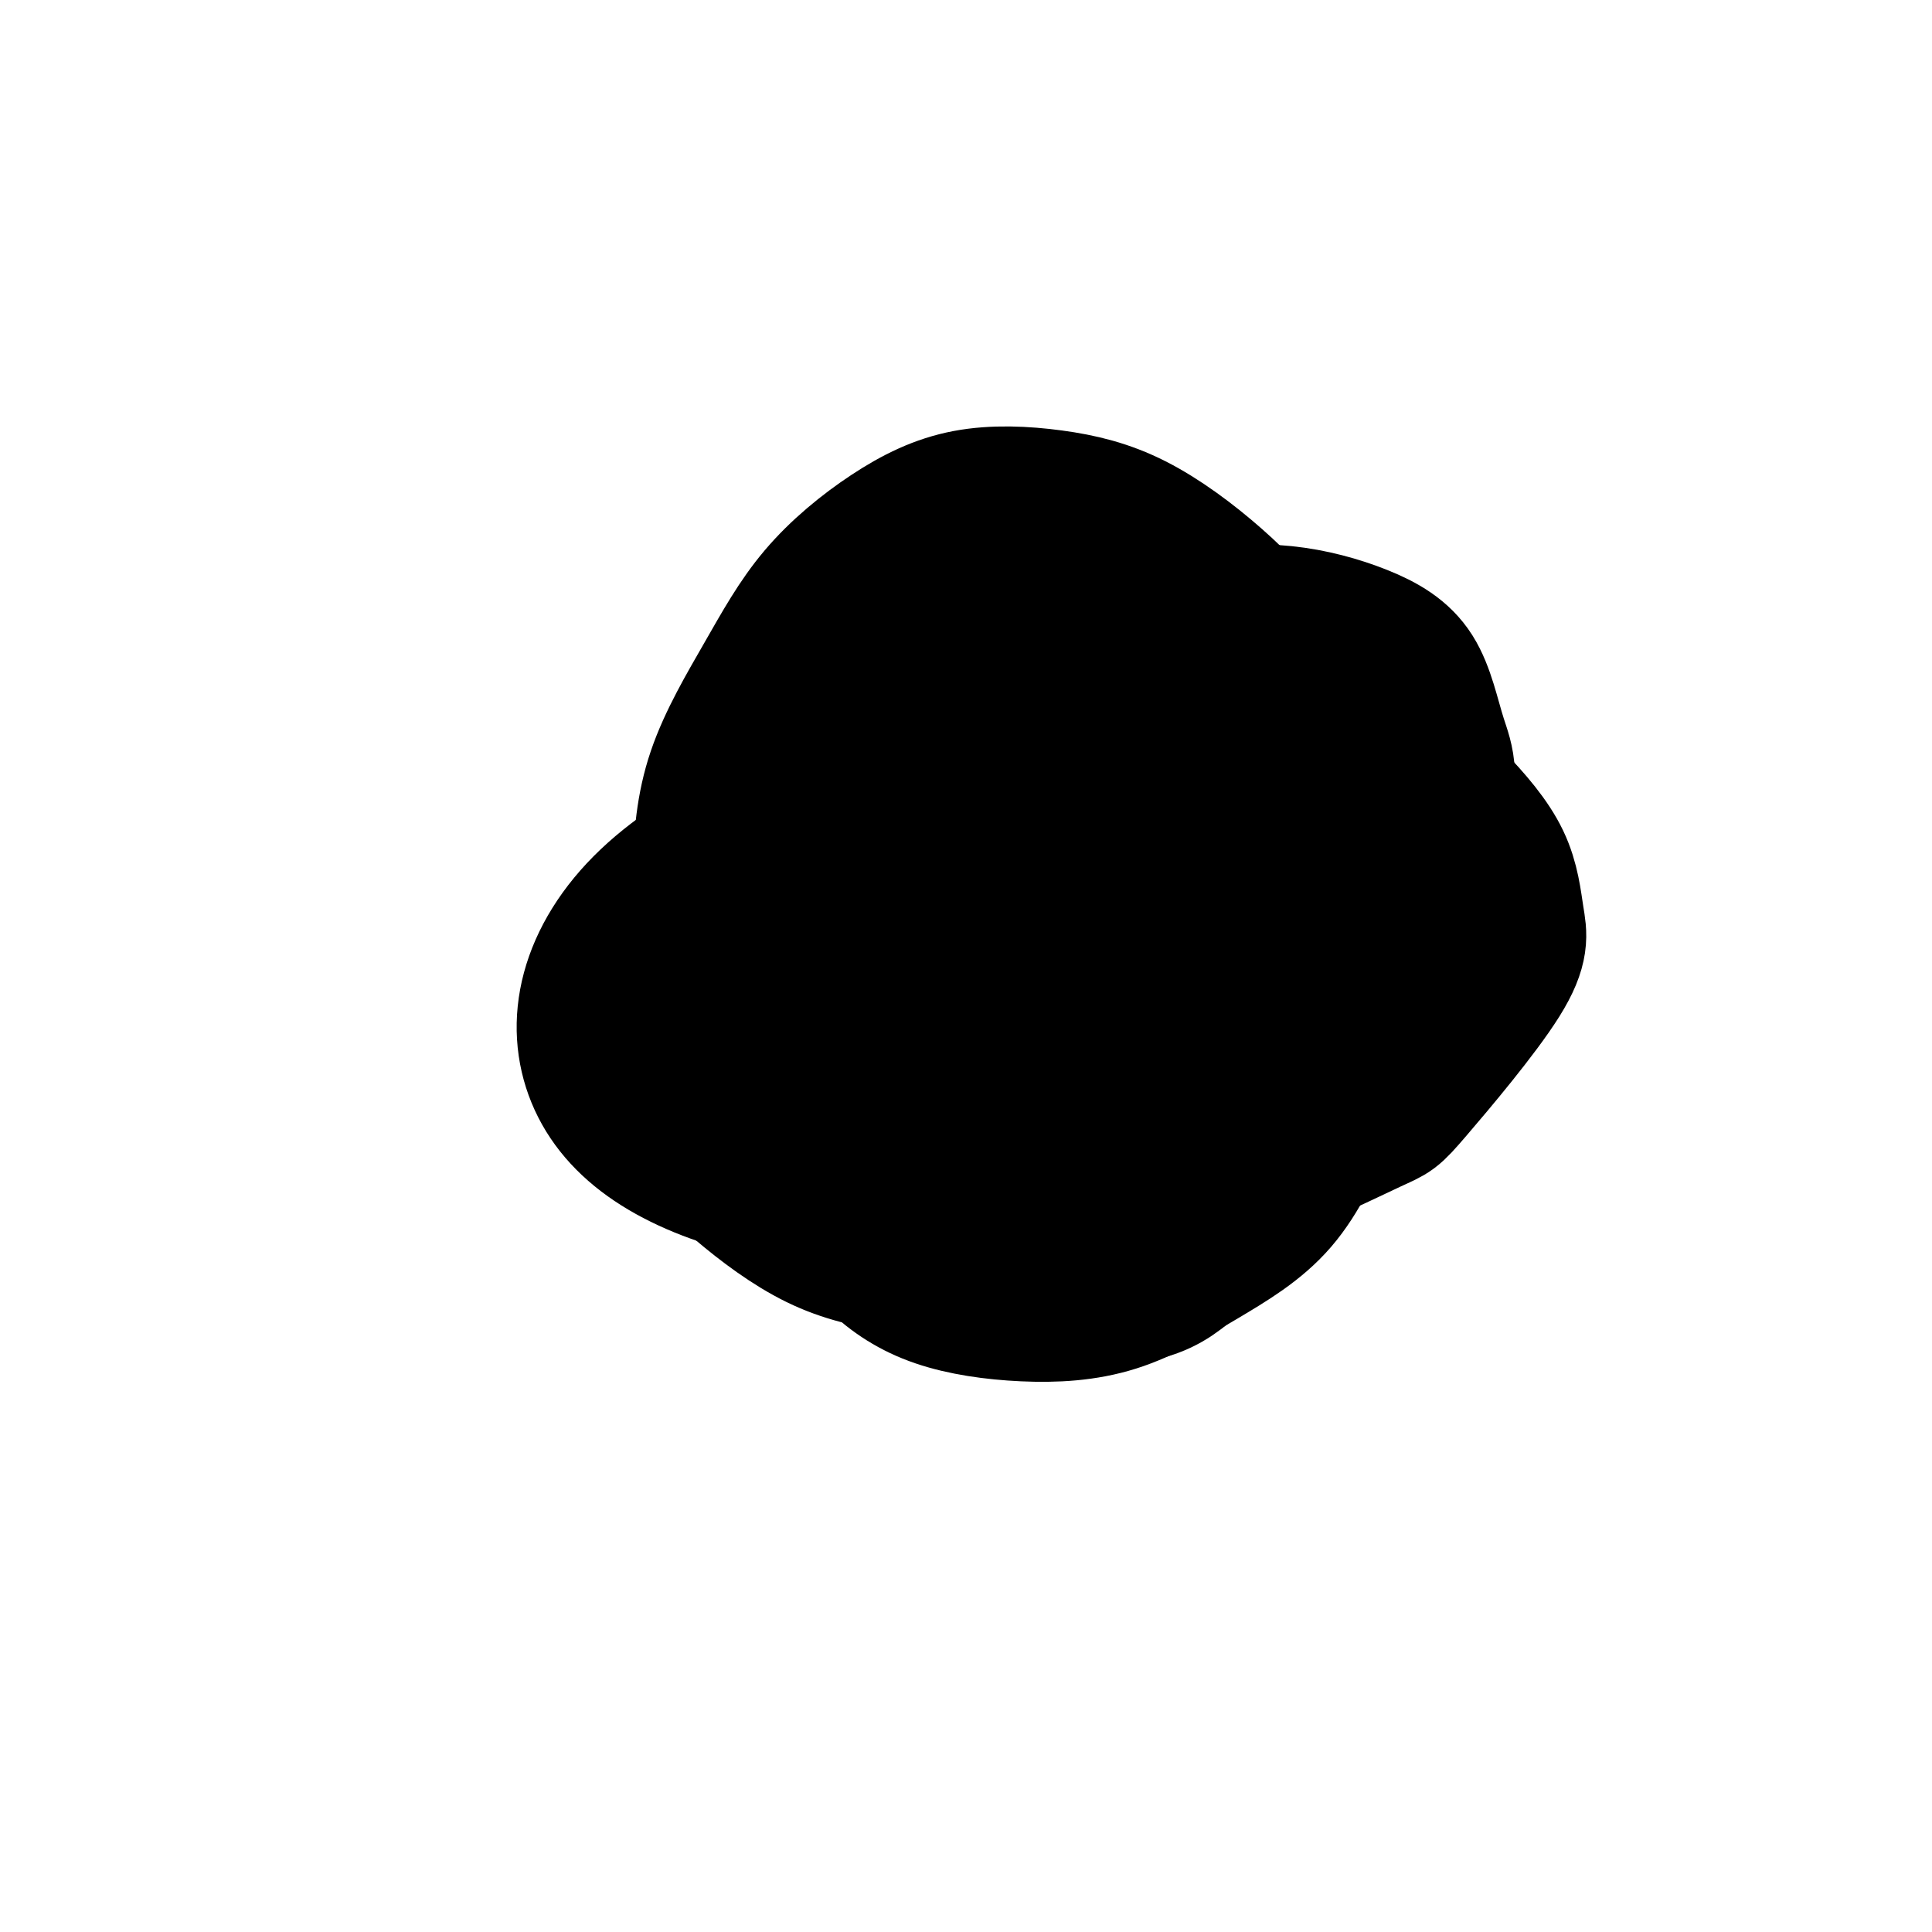
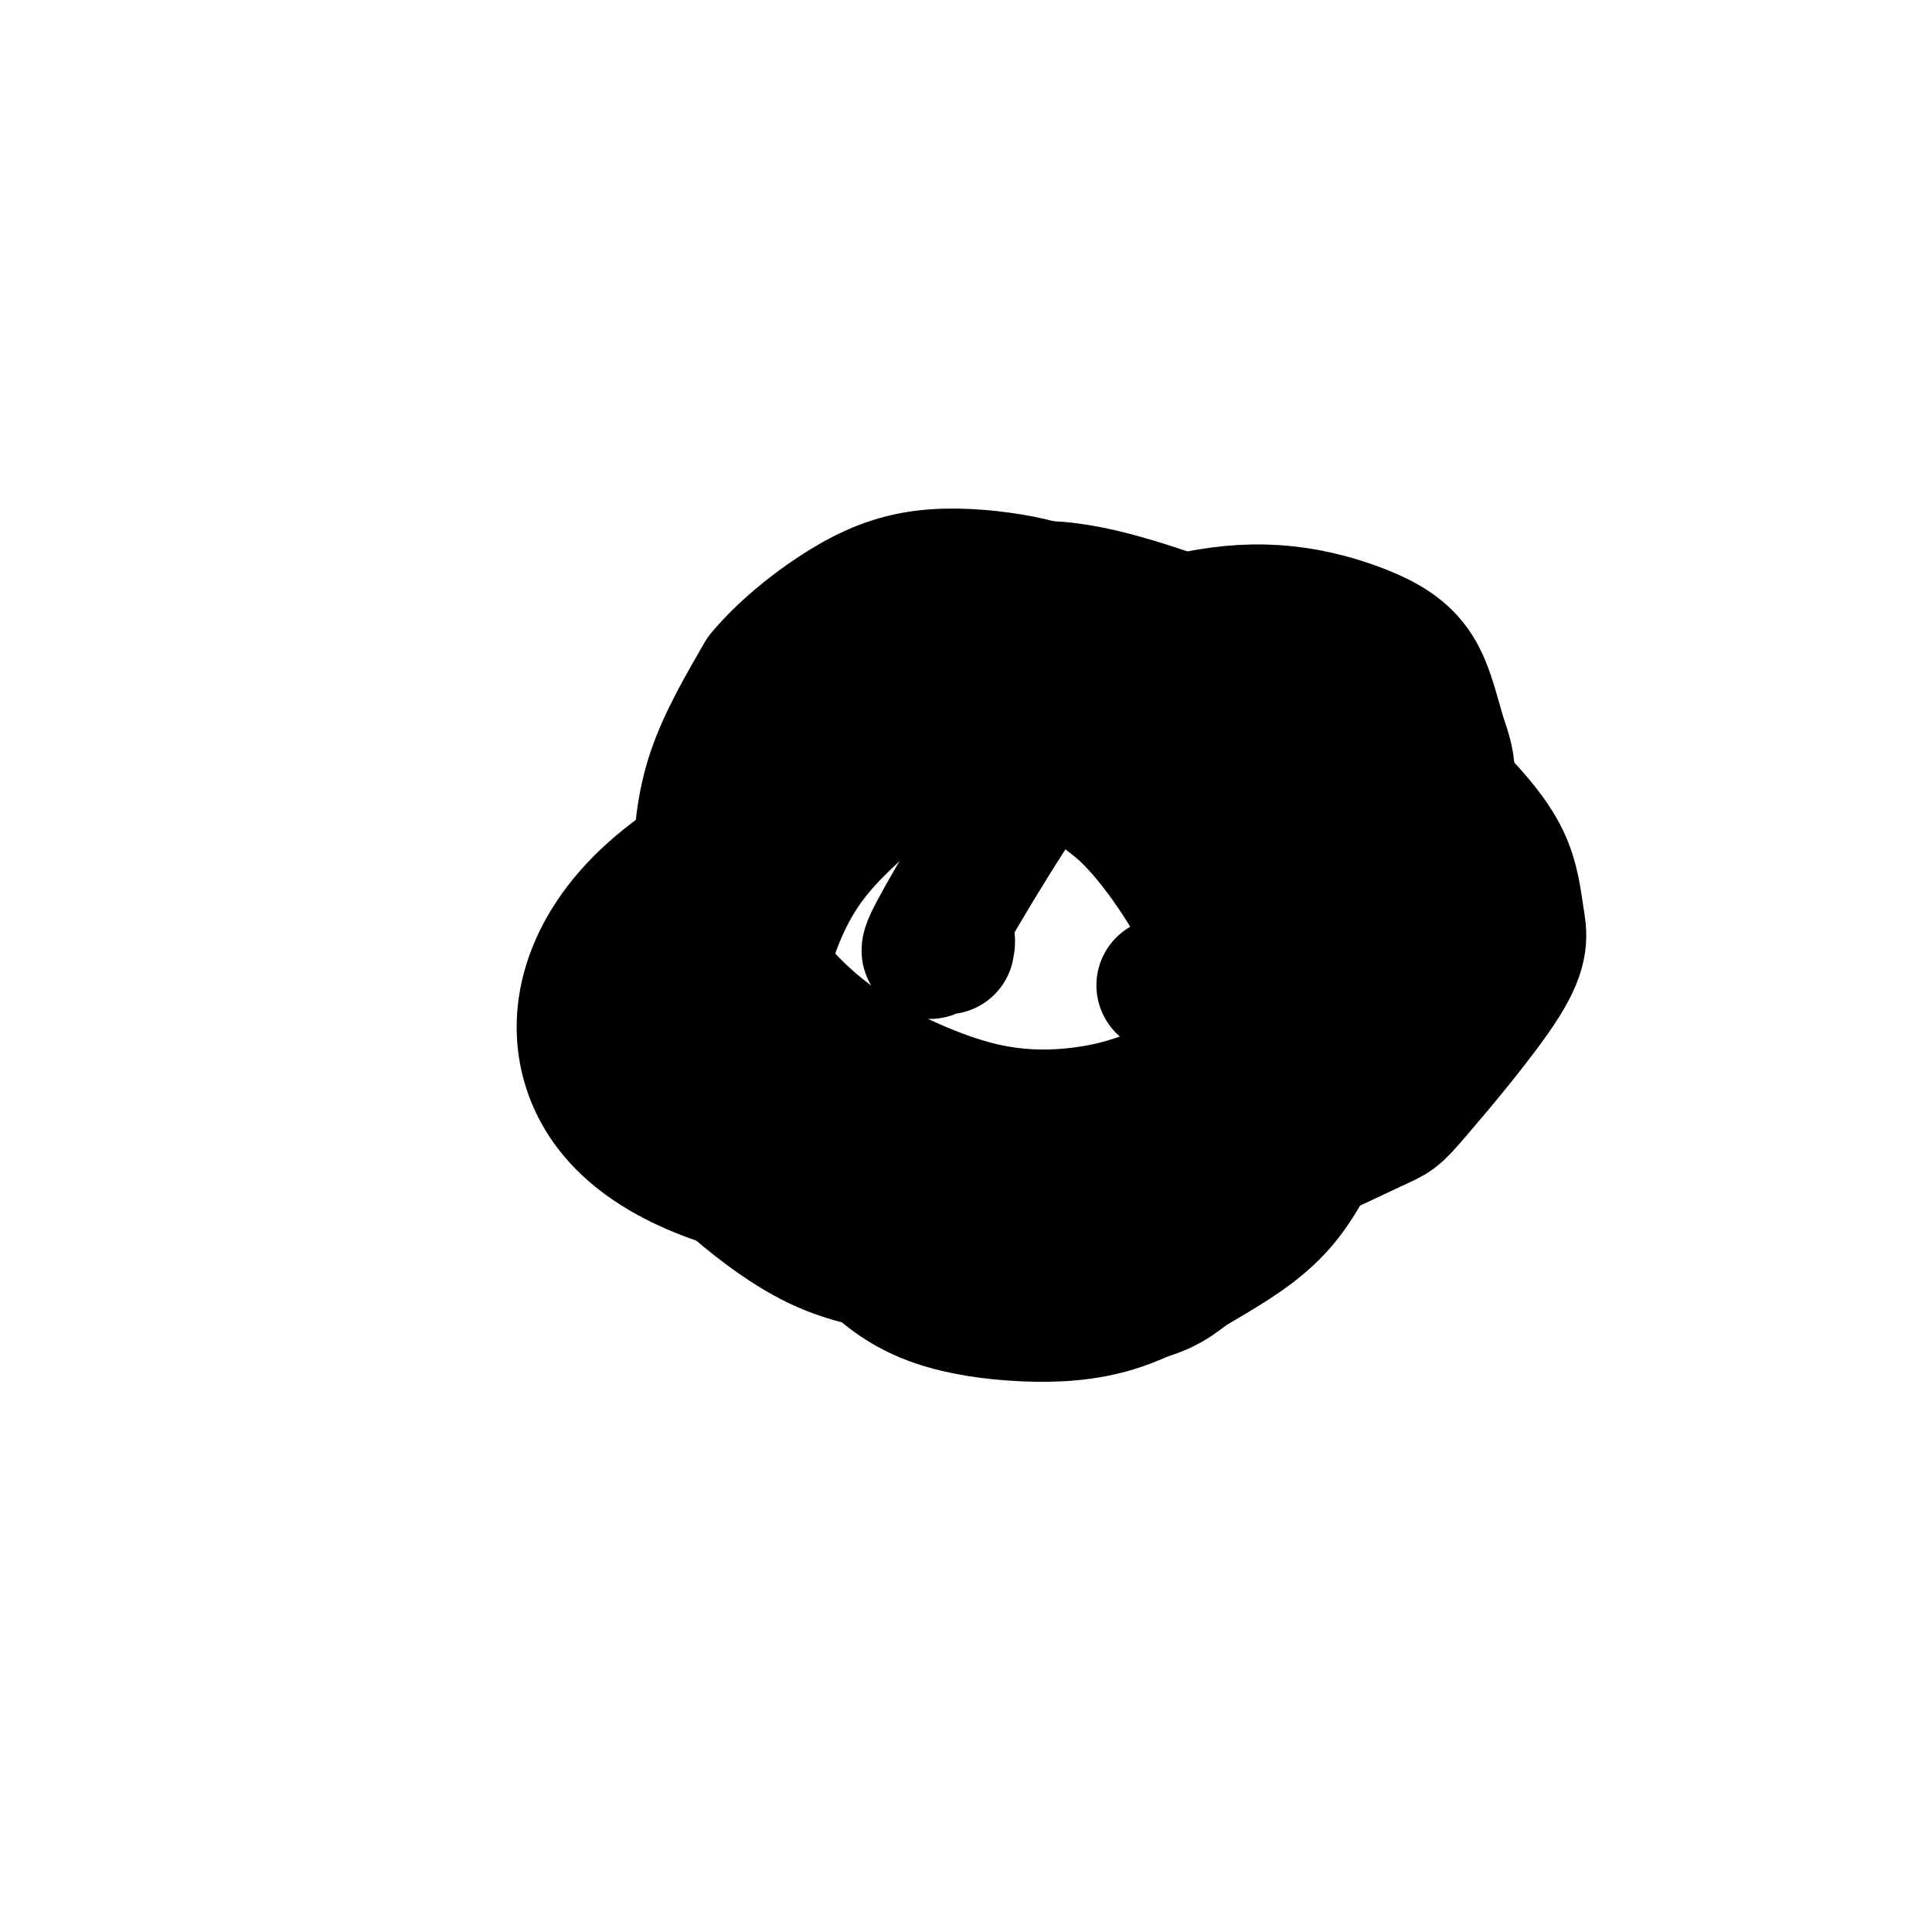
<svg xmlns="http://www.w3.org/2000/svg" viewBox="0 0 400 400" version="1.1">
  <g fill="none" stroke="#000000" stroke-width="28" stroke-linecap="round" stroke-linejoin="round">
    <path d="M196,196c0.218,-1.093 0.436,-2.187 -1,-1c-1.436,1.187 -4.527,4.653 -1,-2c3.527,-6.653 13.672,-23.427 19,-31c5.328,-7.573 5.839,-5.945 10,-9c4.161,-3.055 11.971,-10.793 18,-15c6.029,-4.207 10.276,-4.883 15,-5c4.724,-0.117 9.924,0.325 14,2c4.076,1.675 7.029,4.584 10,9c2.971,4.416 5.961,10.340 8,16c2.039,5.660 3.127,11.056 3,17c-0.127,5.944 -1.471,12.435 -4,19c-2.529,6.565 -6.244,13.204 -12,19c-5.756,5.796 -13.553,10.749 -23,15c-9.447,4.251 -20.545,7.801 -32,11c-11.455,3.199 -23.269,6.045 -34,7c-10.731,0.955 -20.379,0.017 -29,-2c-8.621,-2.017 -16.213,-5.112 -22,-9c-5.787,-3.888 -9.768,-8.567 -12,-14c-2.232,-5.433 -2.716,-11.618 -1,-18c1.716,-6.382 5.632,-12.960 12,-19c6.368,-6.040 15.188,-11.541 25,-16c9.812,-4.459 20.615,-7.876 32,-11c11.385,-3.124 23.353,-5.956 35,-7c11.647,-1.044 22.975,-0.300 32,1c9.025,1.300 15.747,3.158 21,5c5.253,1.842 9.037,3.669 11,6c1.963,2.331 2.105,5.166 -1,9c-3.105,3.834 -9.459,8.667 -18,14c-8.541,5.333 -19.271,11.167 -30,17" />
-     <path d="M241,204c-13.518,6.726 -23.315,8.040 -34,10c-10.685,1.960 -22.260,4.565 -31,5c-8.740,0.435 -14.645,-1.300 -19,-3c-4.355,-1.700 -7.160,-3.366 -7,-6c0.160,-2.634 3.284,-6.235 9,-11c5.716,-4.765 14.024,-10.694 23,-16c8.976,-5.306 18.619,-9.988 29,-14c10.381,-4.012 21.499,-7.353 31,-10c9.501,-2.647 17.386,-4.598 24,-5c6.614,-0.402 11.957,0.747 16,1c4.043,0.253 6.786,-0.389 5,2c-1.786,2.389 -8.101,7.808 -12,11c-3.899,3.192 -5.382,4.157 -13,8c-7.618,3.843 -21.370,10.564 -32,15c-10.630,4.436 -18.139,6.587 -25,8c-6.861,1.413 -13.073,2.089 -17,1c-3.927,-1.089 -5.569,-3.941 -5,-8c0.569,-4.059 3.350,-9.325 7,-15c3.650,-5.675 8.168,-11.759 14,-17c5.832,-5.241 12.977,-9.638 20,-13c7.023,-3.362 13.923,-5.689 20,-7c6.077,-1.311 11.330,-1.607 15,-1c3.670,0.607 5.757,2.119 7,3c1.243,0.881 1.640,1.133 0,4c-1.640,2.867 -5.318,8.348 -11,14c-5.682,5.652 -13.367,11.475 -21,17c-7.633,5.525 -15.214,10.751 -24,16c-8.786,5.249 -18.778,10.520 -27,14c-8.222,3.480 -14.675,5.168 -20,6c-5.325,0.832 -9.521,0.809 -12,0c-2.479,-0.809 -3.239,-2.405 -4,-4" />
-     <path d="M147,209c-0.688,-2.000 -0.408,-5.001 0,-8c0.408,-2.999 0.945,-5.995 3,-9c2.055,-3.005 5.629,-6.019 10,-10c4.371,-3.981 9.537,-8.928 16,-13c6.463,-4.072 14.221,-7.267 22,-11c7.779,-3.733 15.579,-8.002 23,-11c7.421,-2.998 14.462,-4.724 21,-6c6.538,-1.276 12.571,-2.104 18,-2c5.429,0.104 10.253,1.138 14,3c3.747,1.862 6.418,4.553 8,8c1.582,3.447 2.077,7.649 1,13c-1.077,5.351 -3.724,11.849 -7,18c-3.276,6.151 -7.179,11.953 -12,17c-4.821,5.047 -10.559,9.337 -16,13c-5.441,3.663 -10.586,6.698 -16,8c-5.414,1.302 -11.096,0.872 -16,0c-4.904,-0.872 -9.030,-2.187 -13,-4c-3.970,-1.813 -7.785,-4.123 -11,-7c-3.215,-2.877 -5.830,-6.322 -8,-10c-2.170,-3.678 -3.894,-7.588 -5,-12c-1.106,-4.412 -1.595,-9.325 -1,-15c0.595,-5.675 2.275,-12.112 5,-18c2.725,-5.888 6.494,-11.225 10,-16c3.506,-4.775 6.748,-8.986 11,-12c4.252,-3.014 9.516,-4.830 15,-6c5.484,-1.170 11.190,-1.693 17,-1c5.810,0.693 11.725,2.603 17,5c5.275,2.397 9.909,5.282 14,9c4.091,3.718 7.640,8.270 10,13c2.360,4.730 3.531,9.637 4,15c0.469,5.363 0.234,11.181 0,17" />
    <path d="M281,177c-0.360,8.125 -3.259,12.437 -7,18c-3.741,5.563 -8.322,12.378 -14,18c-5.678,5.622 -12.452,10.053 -19,13c-6.548,2.947 -12.869,4.411 -19,5c-6.131,0.589 -12.073,0.303 -18,-1c-5.927,-1.303 -11.838,-3.623 -17,-6c-5.162,-2.377 -9.574,-4.810 -14,-8c-4.426,-3.190 -8.867,-7.138 -12,-11c-3.133,-3.862 -4.957,-7.638 -7,-12c-2.043,-4.362 -4.305,-9.311 -5,-14c-0.695,-4.689 0.175,-9.119 2,-14c1.825,-4.881 4.604,-10.215 8,-15c3.396,-4.785 7.408,-9.023 12,-13c4.592,-3.977 9.765,-7.693 15,-10c5.235,-2.307 10.534,-3.206 16,-4c5.466,-0.794 11.101,-1.484 17,-1c5.899,0.484 12.064,2.141 18,4c5.936,1.859 11.643,3.919 17,7c5.357,3.081 10.366,7.182 15,12c4.634,4.818 8.895,10.354 12,16c3.105,5.646 5.053,11.401 6,17c0.947,5.599 0.893,11.042 -1,16c-1.893,4.958 -5.623,9.431 -10,14c-4.377,4.569 -9.400,9.234 -15,13c-5.600,3.766 -11.778,6.634 -18,9c-6.222,2.366 -12.489,4.231 -19,5c-6.511,0.769 -13.267,0.444 -20,0c-6.733,-0.444 -13.444,-1.006 -19,-2c-5.556,-0.994 -9.957,-2.422 -14,-5c-4.043,-2.578 -7.726,-6.308 -10,-10c-2.274,-3.692 -3.137,-7.346 -4,-11" />
    <path d="M157,207c-0.281,-4.329 1.016,-9.650 3,-15c1.984,-5.350 4.654,-10.729 9,-16c4.346,-5.271 10.367,-10.434 17,-16c6.633,-5.566 13.879,-11.534 21,-16c7.121,-4.466 14.116,-7.431 21,-10c6.884,-2.569 13.656,-4.744 20,-6c6.344,-1.256 12.261,-1.595 18,-1c5.739,0.595 11.300,2.122 16,4c4.700,1.878 8.539,4.107 11,8c2.461,3.893 3.545,9.449 5,14c1.455,4.551 3.281,8.097 -1,20c-4.281,11.903 -14.670,32.163 -22,43c-7.330,10.837 -11.600,12.252 -17,16c-5.400,3.748 -11.931,9.831 -18,14c-6.069,4.169 -11.675,6.426 -18,8c-6.325,1.574 -13.368,2.465 -20,3c-6.632,0.535 -12.852,0.715 -19,0c-6.148,-0.715 -12.224,-2.326 -17,-4c-4.776,-1.674 -8.250,-3.410 -11,-6c-2.750,-2.590 -4.775,-6.034 -6,-10c-1.225,-3.966 -1.651,-8.454 -2,-13c-0.349,-4.546 -0.621,-9.150 0,-14c0.621,-4.850 2.135,-9.946 4,-15c1.865,-5.054 4.081,-10.067 7,-14c2.919,-3.933 6.541,-6.786 10,-10c3.459,-3.214 6.756,-6.789 11,-9c4.244,-2.211 9.437,-3.056 14,-4c4.563,-0.944 8.498,-1.985 13,-2c4.502,-0.015 9.572,0.996 14,3c4.428,2.004 8.214,5.002 12,8" />
    <path d="M232,167c3.898,3.450 7.641,8.075 11,13c3.359,4.925 6.332,10.152 9,16c2.668,5.848 5.031,12.319 7,18c1.969,5.681 3.543,10.572 4,15c0.457,4.428 -0.204,8.393 -1,12c-0.796,3.607 -1.726,6.857 -4,10c-2.274,3.143 -5.890,6.181 -9,9c-3.110,2.819 -5.712,5.420 -10,7c-4.288,1.580 -10.263,2.138 -15,3c-4.737,0.862 -8.237,2.026 -17,0c-8.763,-2.026 -22.787,-7.243 -30,-11c-7.213,-3.757 -7.613,-6.056 -10,-9c-2.387,-2.944 -6.762,-6.534 -10,-11c-3.238,-4.466 -5.340,-9.807 -7,-15c-1.660,-5.193 -2.878,-10.236 -3,-16c-0.122,-5.764 0.853,-12.249 3,-18c2.147,-5.751 5.464,-10.768 9,-16c3.536,-5.232 7.289,-10.679 12,-15c4.711,-4.321 10.381,-7.514 16,-10c5.619,-2.486 11.188,-4.264 18,-5c6.812,-0.736 14.869,-0.431 22,0c7.131,0.431 13.338,0.989 20,2c6.662,1.011 13.781,2.476 20,5c6.219,2.524 11.538,6.107 16,9c4.462,2.893 8.067,5.096 11,9c2.933,3.904 5.195,9.510 6,15c0.805,5.490 0.154,10.863 -2,17c-2.154,6.137 -5.811,13.037 -10,19c-4.189,5.963 -8.911,10.989 -15,16c-6.089,5.011 -13.544,10.005 -21,15" />
    <path d="M252,251c-9.573,6.360 -15.504,6.762 -22,8c-6.496,1.238 -13.556,3.314 -21,4c-7.444,0.686 -15.272,-0.018 -22,-1c-6.728,-0.982 -12.354,-2.241 -18,-5c-5.646,-2.759 -11.310,-7.016 -16,-11c-4.690,-3.984 -8.404,-7.694 -11,-12c-2.596,-4.306 -4.072,-9.206 -5,-14c-0.928,-4.794 -1.308,-9.481 -1,-15c0.308,-5.519 1.303,-11.869 3,-17c1.697,-5.131 4.097,-9.042 8,-13c3.903,-3.958 9.309,-7.964 15,-11c5.691,-3.036 11.668,-5.102 18,-7c6.332,-1.898 13.019,-3.628 20,-4c6.981,-0.372 14.254,0.614 21,2c6.746,1.386 12.963,3.171 19,6c6.037,2.829 11.893,6.700 17,11c5.107,4.300 9.466,9.027 13,14c3.534,4.973 6.243,10.191 8,15c1.757,4.809 2.563,9.207 2,14c-0.563,4.793 -2.493,9.979 -5,16c-2.507,6.021 -5.589,12.875 -10,18c-4.411,5.125 -10.150,8.519 -16,12c-5.850,3.481 -11.812,7.047 -18,9c-6.188,1.953 -12.603,2.291 -19,2c-6.397,-0.291 -12.774,-1.213 -18,-3c-5.226,-1.787 -9.299,-4.441 -13,-8c-3.701,-3.559 -7.030,-8.023 -10,-13c-2.970,-4.977 -5.579,-10.468 -8,-16c-2.421,-5.532 -4.652,-11.105 -6,-17c-1.348,-5.895 -1.814,-12.113 -1,-18c0.814,-5.887 2.907,-11.444 5,-17" />
-     <path d="M161,180c2.246,-5.396 5.361,-10.387 9,-15c3.639,-4.613 7.803,-8.847 13,-13c5.197,-4.153 11.426,-8.224 18,-11c6.574,-2.776 13.492,-4.258 21,-5c7.508,-0.742 15.605,-0.746 23,0c7.395,0.746 14.089,2.241 21,5c6.911,2.759 14.040,6.783 20,11c5.960,4.217 10.753,8.626 15,13c4.247,4.374 7.950,8.712 10,13c2.050,4.288 2.447,8.527 3,12c0.553,3.473 1.261,6.181 -3,13c-4.261,6.819 -13.490,17.750 -18,23c-4.510,5.250 -4.301,4.820 -9,7c-4.699,2.180 -14.305,6.971 -23,10c-8.695,3.029 -16.478,4.295 -25,5c-8.522,0.705 -17.782,0.847 -26,0c-8.218,-0.847 -15.394,-2.685 -22,-5c-6.606,-2.315 -12.642,-5.109 -18,-9c-5.358,-3.891 -10.036,-8.879 -14,-14c-3.964,-5.121 -7.212,-10.377 -9,-17c-1.788,-6.623 -2.117,-14.615 -2,-22c0.117,-7.385 0.679,-14.165 3,-21c2.321,-6.835 6.402,-13.725 10,-20c3.598,-6.275 6.712,-11.934 11,-17c4.288,-5.066 9.751,-9.537 15,-13c5.249,-3.463 10.285,-5.917 16,-7c5.715,-1.083 12.109,-0.796 18,0c5.891,0.796 11.280,2.100 17,5c5.720,2.900 11.771,7.396 17,12c5.229,4.604 9.637,9.315 13,15c3.363,5.685 5.682,12.342 8,19" />
+     <path d="M161,180c2.246,-5.396 5.361,-10.387 9,-15c3.639,-4.613 7.803,-8.847 13,-13c5.197,-4.153 11.426,-8.224 18,-11c6.574,-2.776 13.492,-4.258 21,-5c7.508,-0.742 15.605,-0.746 23,0c7.395,0.746 14.089,2.241 21,5c6.911,2.759 14.040,6.783 20,11c5.960,4.217 10.753,8.626 15,13c4.247,4.374 7.950,8.712 10,13c2.050,4.288 2.447,8.527 3,12c0.553,3.473 1.261,6.181 -3,13c-4.261,6.819 -13.490,17.750 -18,23c-4.510,5.250 -4.301,4.820 -9,7c-4.699,2.180 -14.305,6.971 -23,10c-8.695,3.029 -16.478,4.295 -25,5c-8.522,0.705 -17.782,0.847 -26,0c-8.218,-0.847 -15.394,-2.685 -22,-5c-6.606,-2.315 -12.642,-5.109 -18,-9c-5.358,-3.891 -10.036,-8.879 -14,-14c-3.964,-5.121 -7.212,-10.377 -9,-17c-1.788,-6.623 -2.117,-14.615 -2,-22c0.117,-7.385 0.679,-14.165 3,-21c2.321,-6.835 6.402,-13.725 10,-20c4.288,-5.066 9.751,-9.537 15,-13c5.249,-3.463 10.285,-5.917 16,-7c5.715,-1.083 12.109,-0.796 18,0c5.891,0.796 11.280,2.100 17,5c5.720,2.900 11.771,7.396 17,12c5.229,4.604 9.637,9.315 13,15c3.363,5.685 5.682,12.342 8,19" />
    <path d="M273,154c1.806,6.393 2.319,12.876 2,20c-0.319,7.124 -1.472,14.888 -4,22c-2.528,7.112 -6.433,13.573 -11,20c-4.567,6.427 -9.796,12.821 -16,18c-6.204,5.179 -13.384,9.143 -20,12c-6.616,2.857 -12.669,4.606 -19,5c-6.331,0.394 -12.939,-0.569 -19,-2c-6.061,-1.431 -11.573,-3.332 -16,-7c-4.427,-3.668 -7.769,-9.103 -9,-14c-1.231,-4.897 -0.352,-9.256 0,-11c0.352,-1.744 0.176,-0.872 0,0" />
  </g>
</svg>